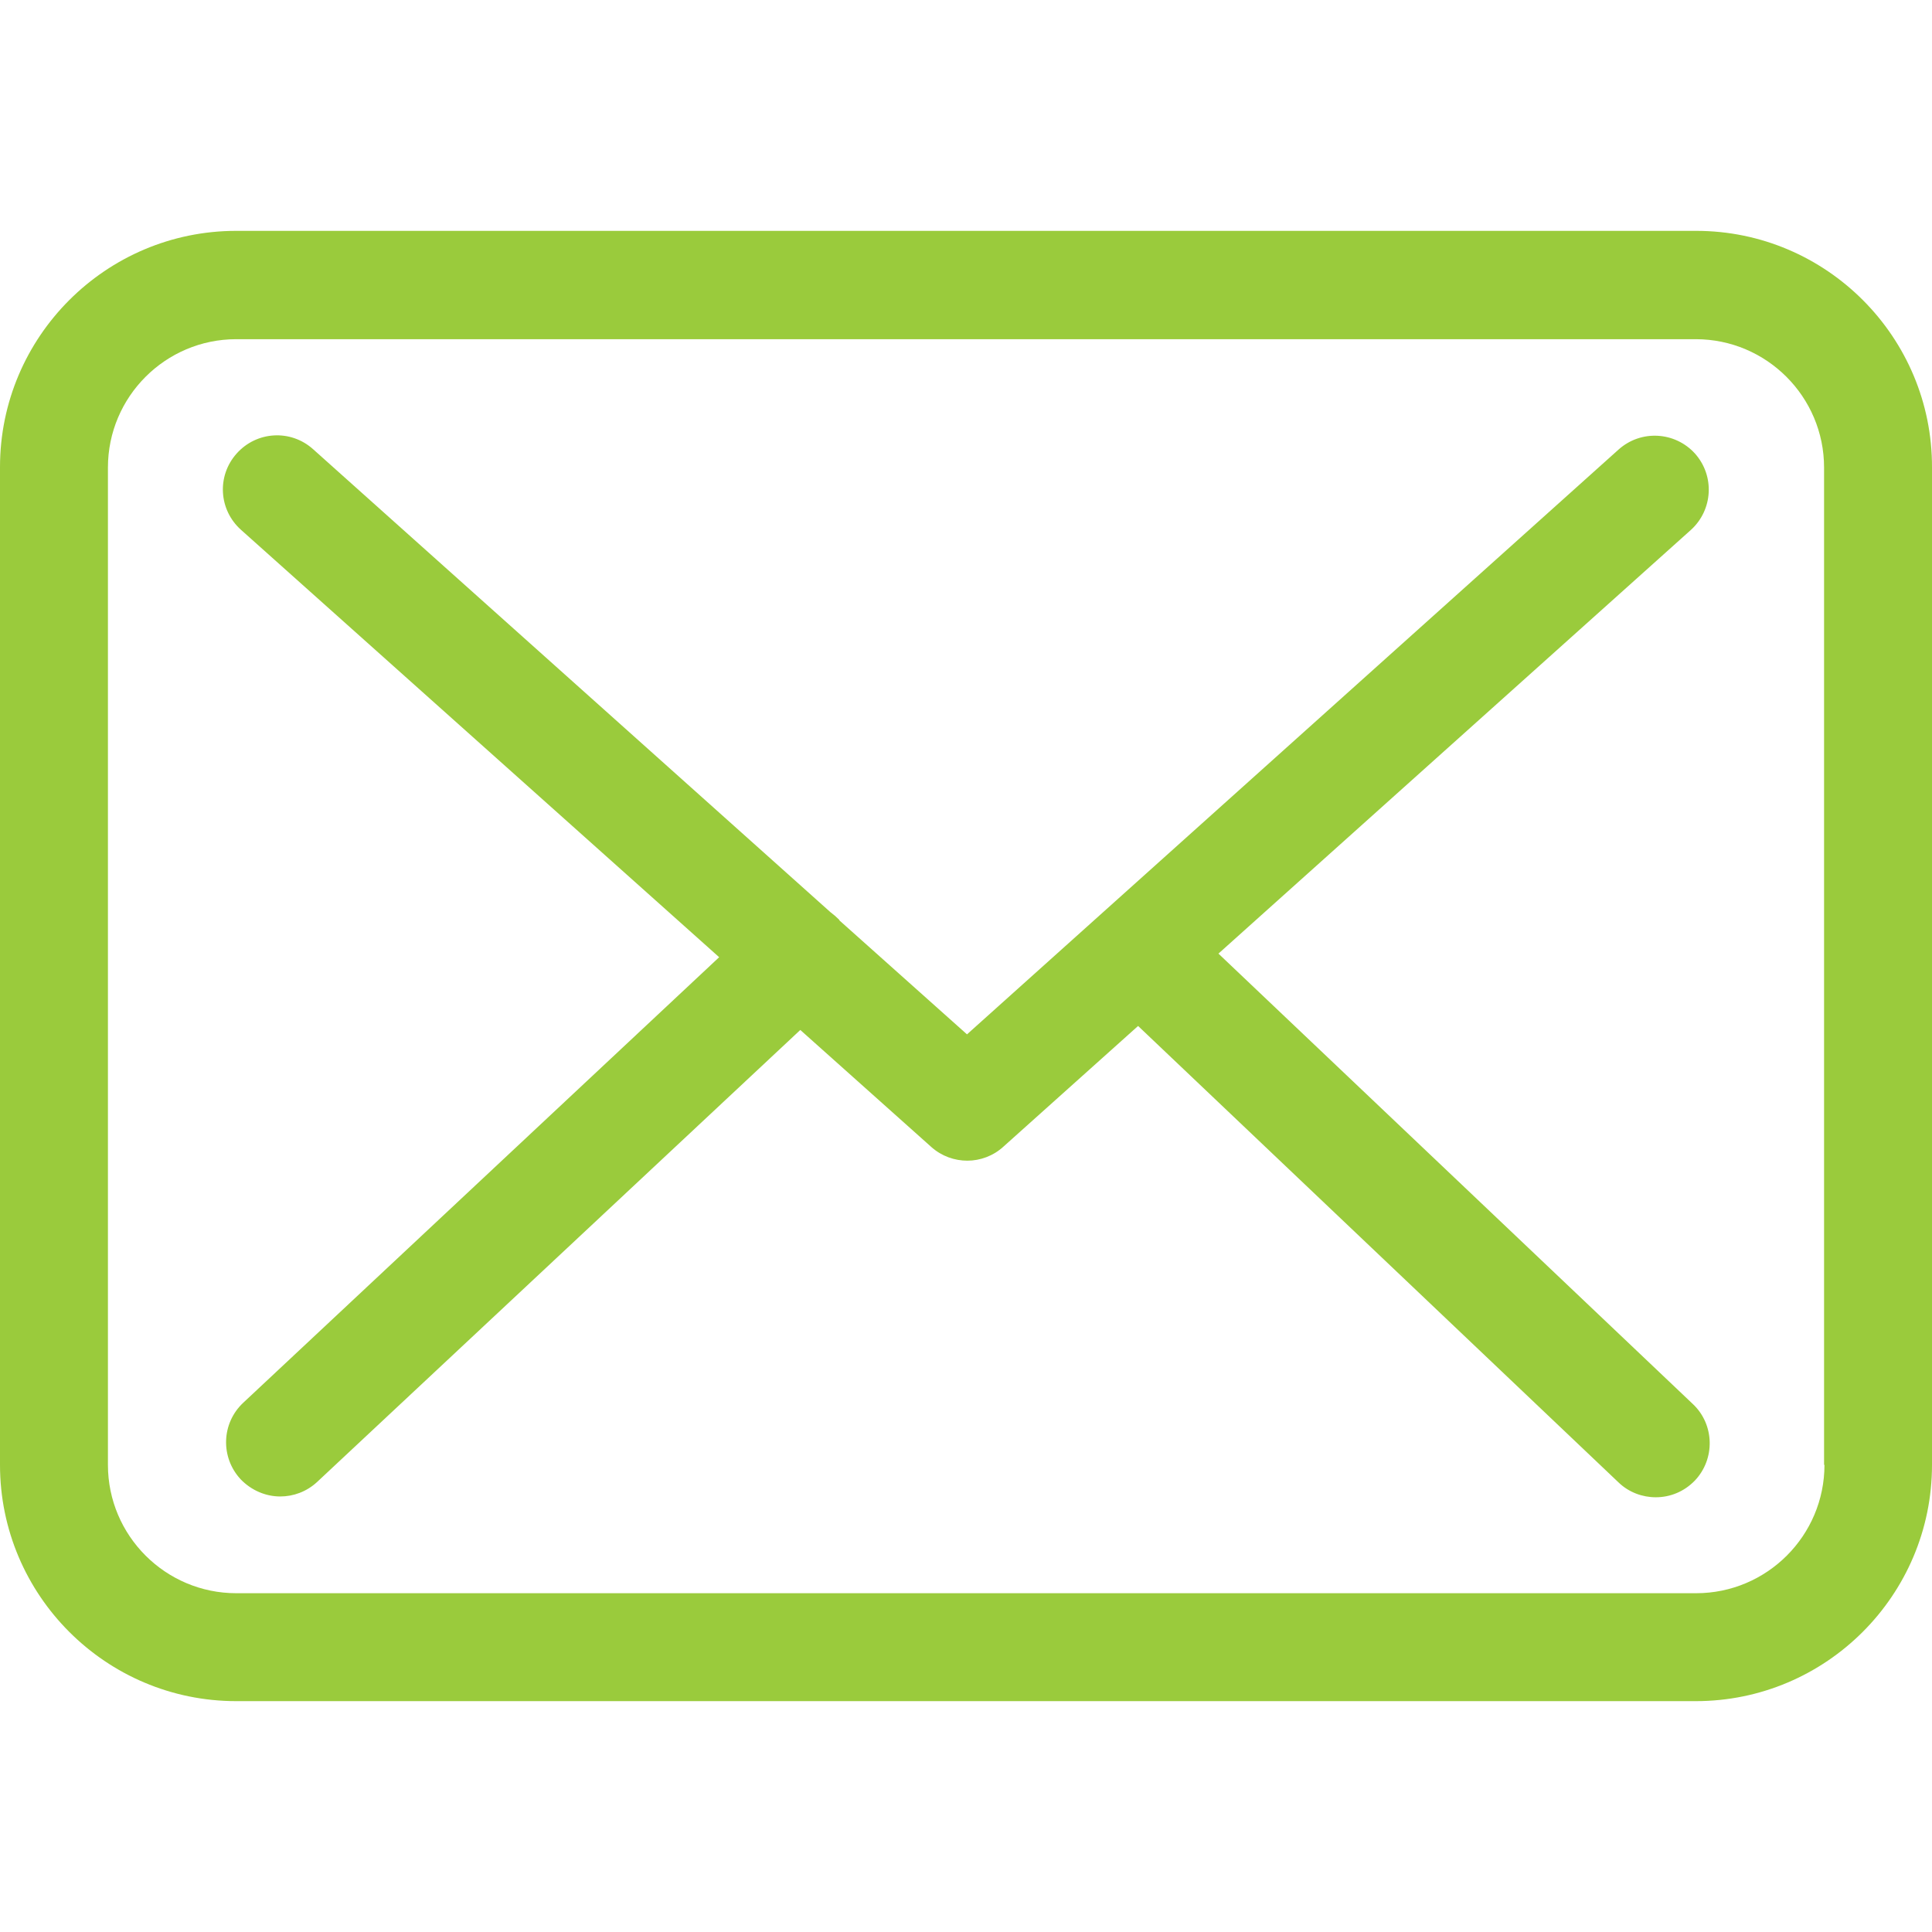
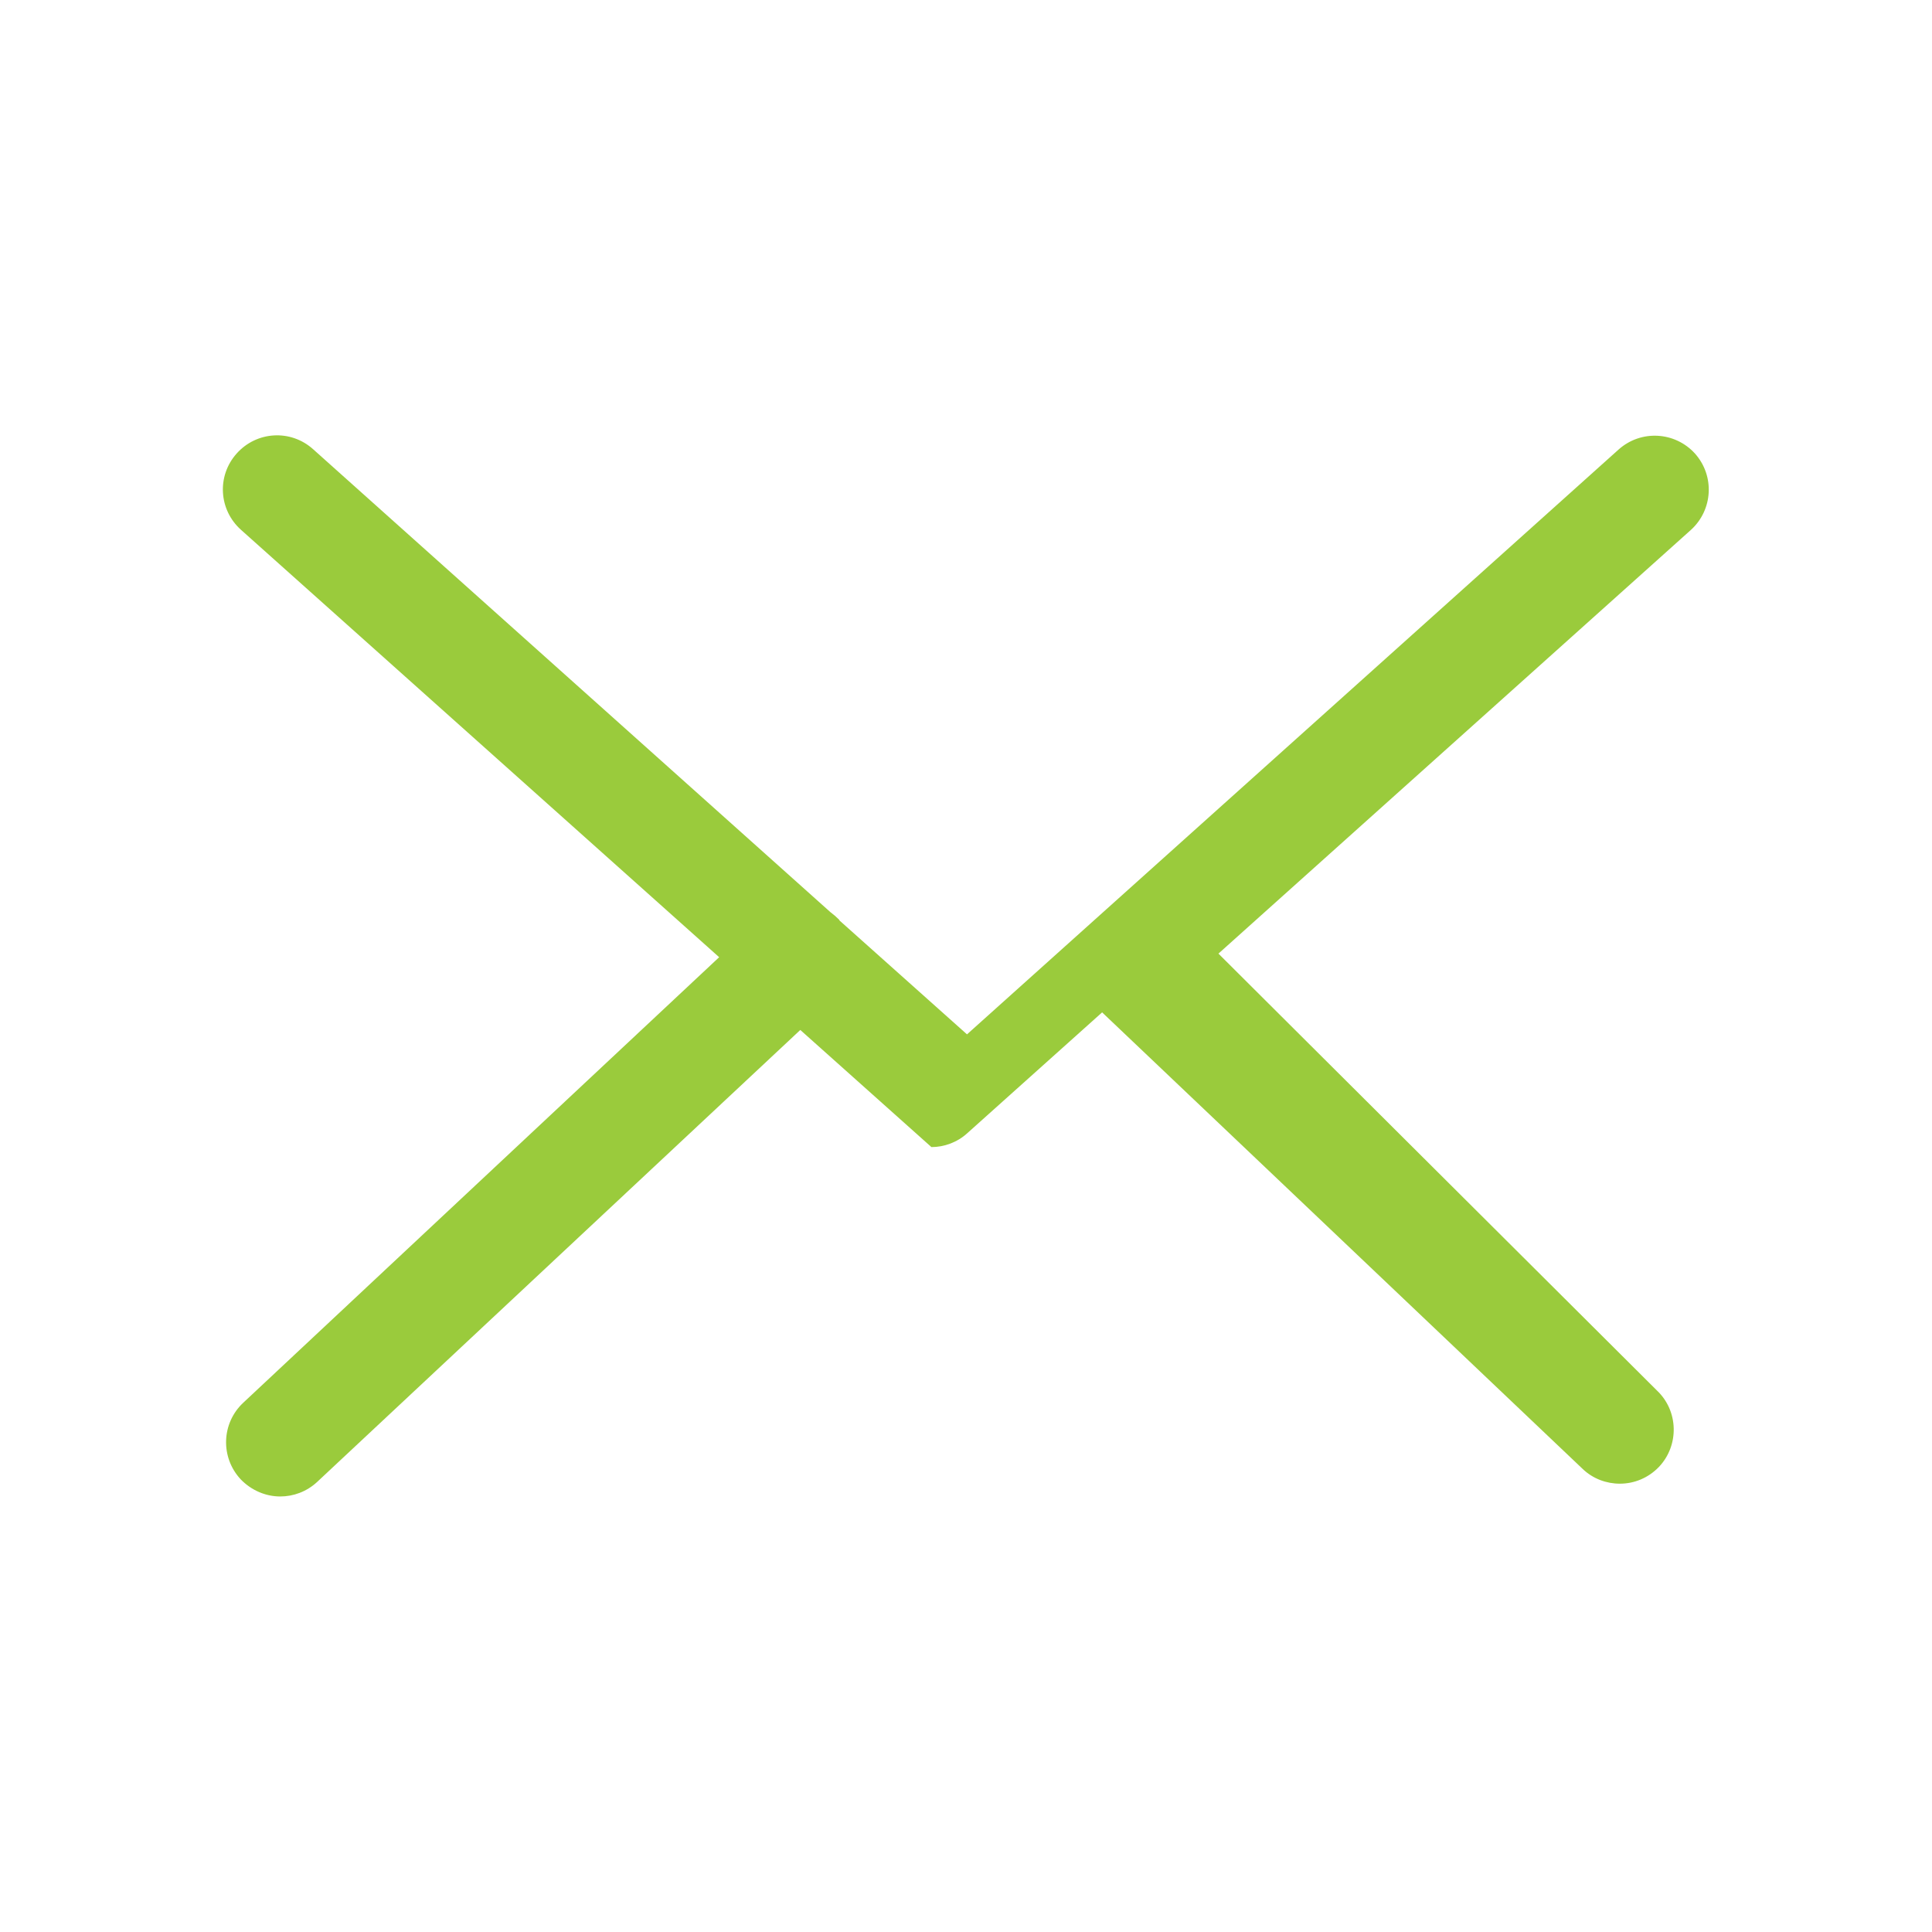
<svg xmlns="http://www.w3.org/2000/svg" id="Capa_1" style="" viewBox="0 0 483.3 483.3" x="0px" y="0px" version="1.1" xml:space="preserve">
  <g>
    <g>
-       <path style="fill: #9acb3c;" d="M 424.3 57.75 H 59.1 c -32.6 0 -59.1 26.5 -59.1 59.1 v 249.6 c 0 32.6 26.5 59.1 59.1 59.1 h 365.1 c 32.6 0 59.1 -26.5 59.1 -59.1 v -249.5 C 483.4 84.35 456.9 57.75 424.3 57.75 Z M 456.4 366.45 c 0 17.7 -14.4 32.1 -32.1 32.1 H 59.1 c -17.7 0 -32.1 -14.4 -32.1 -32.1 v -249.5 c 0 -17.7 14.4 -32.1 32.1 -32.1 h 365.1 c 17.7 0 32.1 14.4 32.1 32.1 v 249.5 H 456.4 Z" />
-       <path style="fill: #9acb3c;" d="M 304.8 238.55 l 118.2 -106 c 5.5 -5 6 -13.5 1 -19.1 c -5 -5.5 -13.5 -6 -19.1 -1 l -163 146.3 l -31.8 -28.4 c -0.1 -0.1 -0.2 -0.2 -0.2 -0.3 c -0.7 -0.7 -1.4 -1.3 -2.2 -1.9 L 78.3 112.35 c -5.6 -5 -14.1 -4.5 -19.1 1.1 c -5 5.6 -4.5 14.1 1.1 19.1 l 119.6 106.9 L 60.8 350.95 c -5.4 5.1 -5.7 13.6 -0.6 19.1 c 2.7 2.8 6.3 4.3 9.9 4.3 c 3.3 0 6.6 -1.2 9.2 -3.6 l 120.9 -113.1 l 32.8 29.3 c 2.6 2.3 5.8 3.4 9 3.4 c 3.2 0 6.5 -1.2 9 -3.5 l 33.7 -30.2 l 120.2 114.2 c 2.6 2.5 6 3.7 9.3 3.7 c 3.6 0 7.1 -1.4 9.8 -4.2 c 5.1 -5.4 4.9 -14 -0.5 -19.1 L 304.8 238.55 Z" />
+       <path style="fill: #9acb3c;" d="M 304.8 238.55 l 118.2 -106 c 5.5 -5 6 -13.5 1 -19.1 c -5 -5.5 -13.5 -6 -19.1 -1 l -163 146.3 l -31.8 -28.4 c -0.1 -0.1 -0.2 -0.2 -0.2 -0.3 c -0.7 -0.7 -1.4 -1.3 -2.2 -1.9 L 78.3 112.35 c -5.6 -5 -14.1 -4.5 -19.1 1.1 c -5 5.6 -4.5 14.1 1.1 19.1 l 119.6 106.9 L 60.8 350.95 c -5.4 5.1 -5.7 13.6 -0.6 19.1 c 2.7 2.8 6.3 4.3 9.9 4.3 c 3.3 0 6.6 -1.2 9.2 -3.6 l 120.9 -113.1 l 32.8 29.3 c 3.2 0 6.5 -1.2 9 -3.5 l 33.7 -30.2 l 120.2 114.2 c 2.6 2.5 6 3.7 9.3 3.7 c 3.6 0 7.1 -1.4 9.8 -4.2 c 5.1 -5.4 4.9 -14 -0.5 -19.1 L 304.8 238.55 Z" />
    </g>
  </g>
  <g>
</g>
  <g>
</g>
  <g>
</g>
  <g>
</g>
  <g>
</g>
  <g>
</g>
  <g>
</g>
  <g>
</g>
  <g>
</g>
  <g>
</g>
  <g>
</g>
  <g>
</g>
  <g>
</g>
  <g>
</g>
  <g>
</g>
</svg>